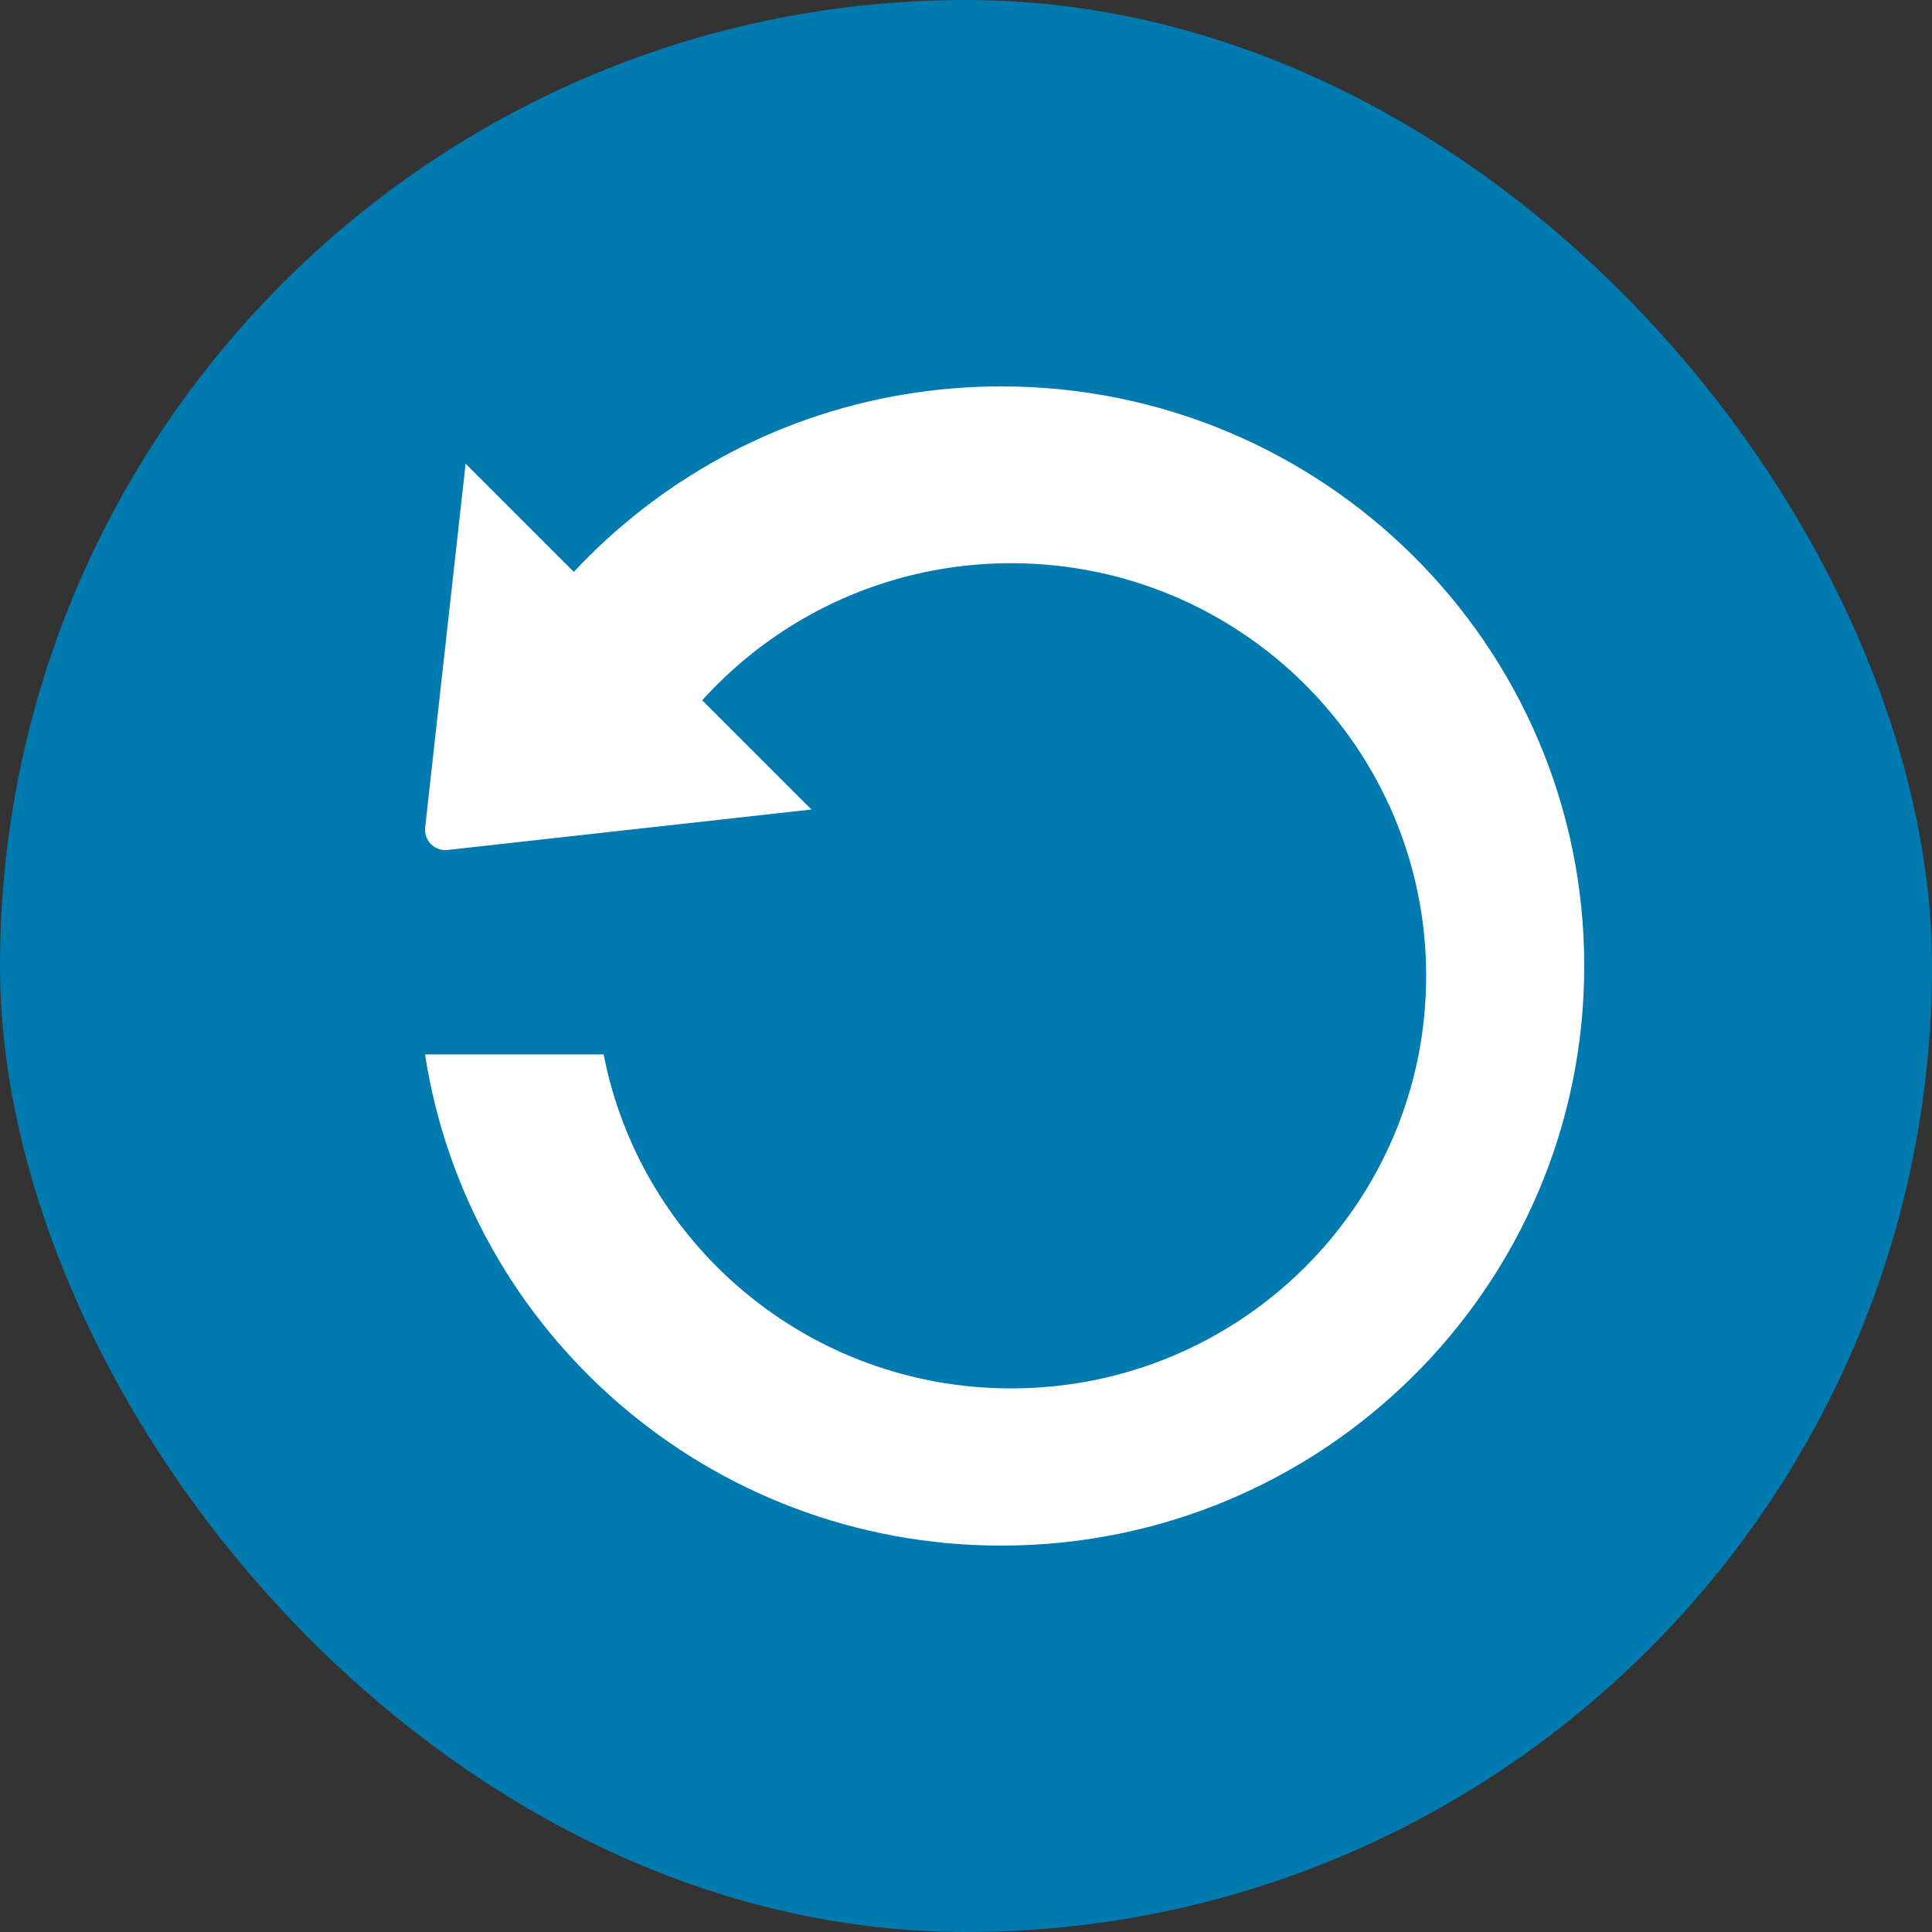
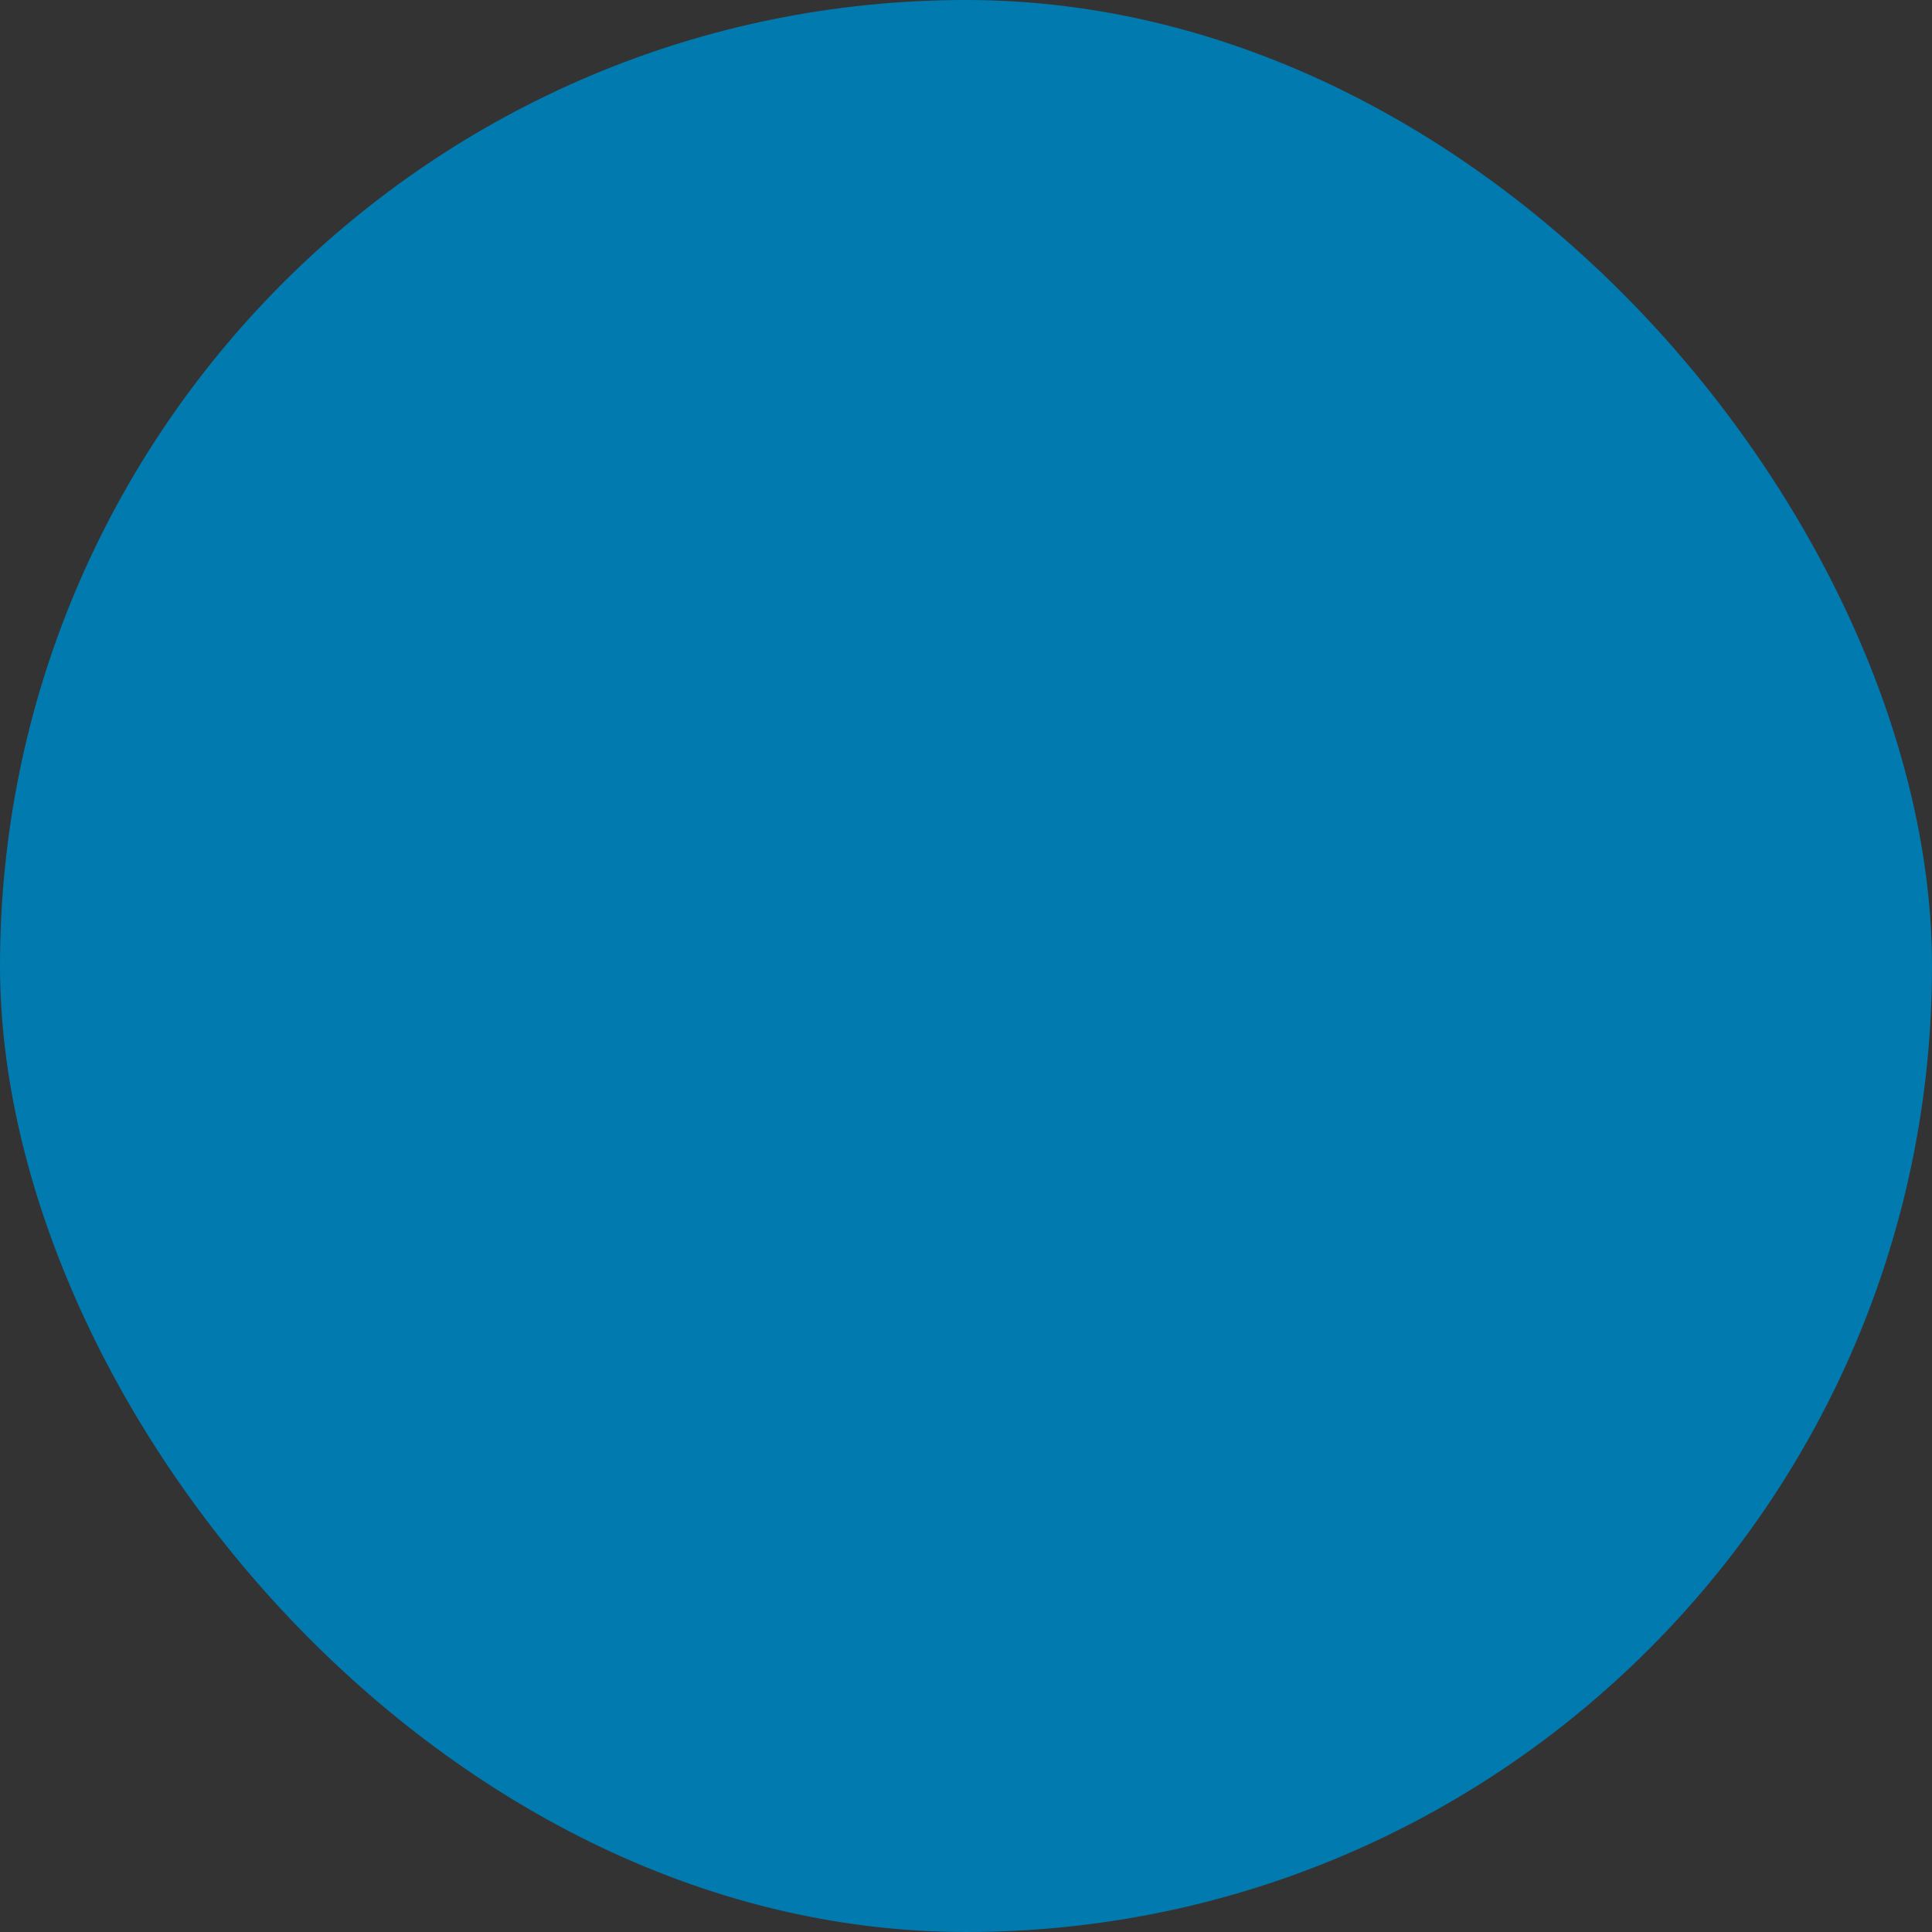
<svg xmlns="http://www.w3.org/2000/svg" width="50" height="50">
  <rect width="100%" height="100%" fill="#333333" stroke="none" />
  <g id="Page-1" stroke="none" stroke-width="1" fill="none" fill-rule="evenodd">
    <g id="Sammanfattning" transform="translate(-460 -761)">
      <g id="Group" transform="translate(245 127)">
        <g id="börja-om-knapp" transform="translate(40 621)">
          <g id="Group-5" transform="translate(175 13)">
            <rect id="Rectangle-11" fill="#007AAF" x="0" y="0" width="50" height="50" rx="25" />
-             <path d="M11 27.288h4.623c.955 4.925 5.313 8.644 10.546 8.644 5.931 0 10.74-4.78 10.74-10.678 0-5.897-4.809-10.678-10.74-10.678-4.483 0-8.325 2.73-9.934 6.61h-4.918C13.014 14.75 18.906 10 25.913 10 34.245 10 41 16.716 41 25c0 8.284-6.755 15-15.087 15-7.55 0-13.805-5.514-14.913-12.712z" id="Combined-Shape" fill="#FFF" />
-             <path d="M11.003 21.415L12.05 12 21 20.95l-9.415 1.047a.527.527 0 01-.582-.582z" id="Triangle-2" fill="#FFF" />
          </g>
        </g>
      </g>
    </g>
  </g>
</svg>